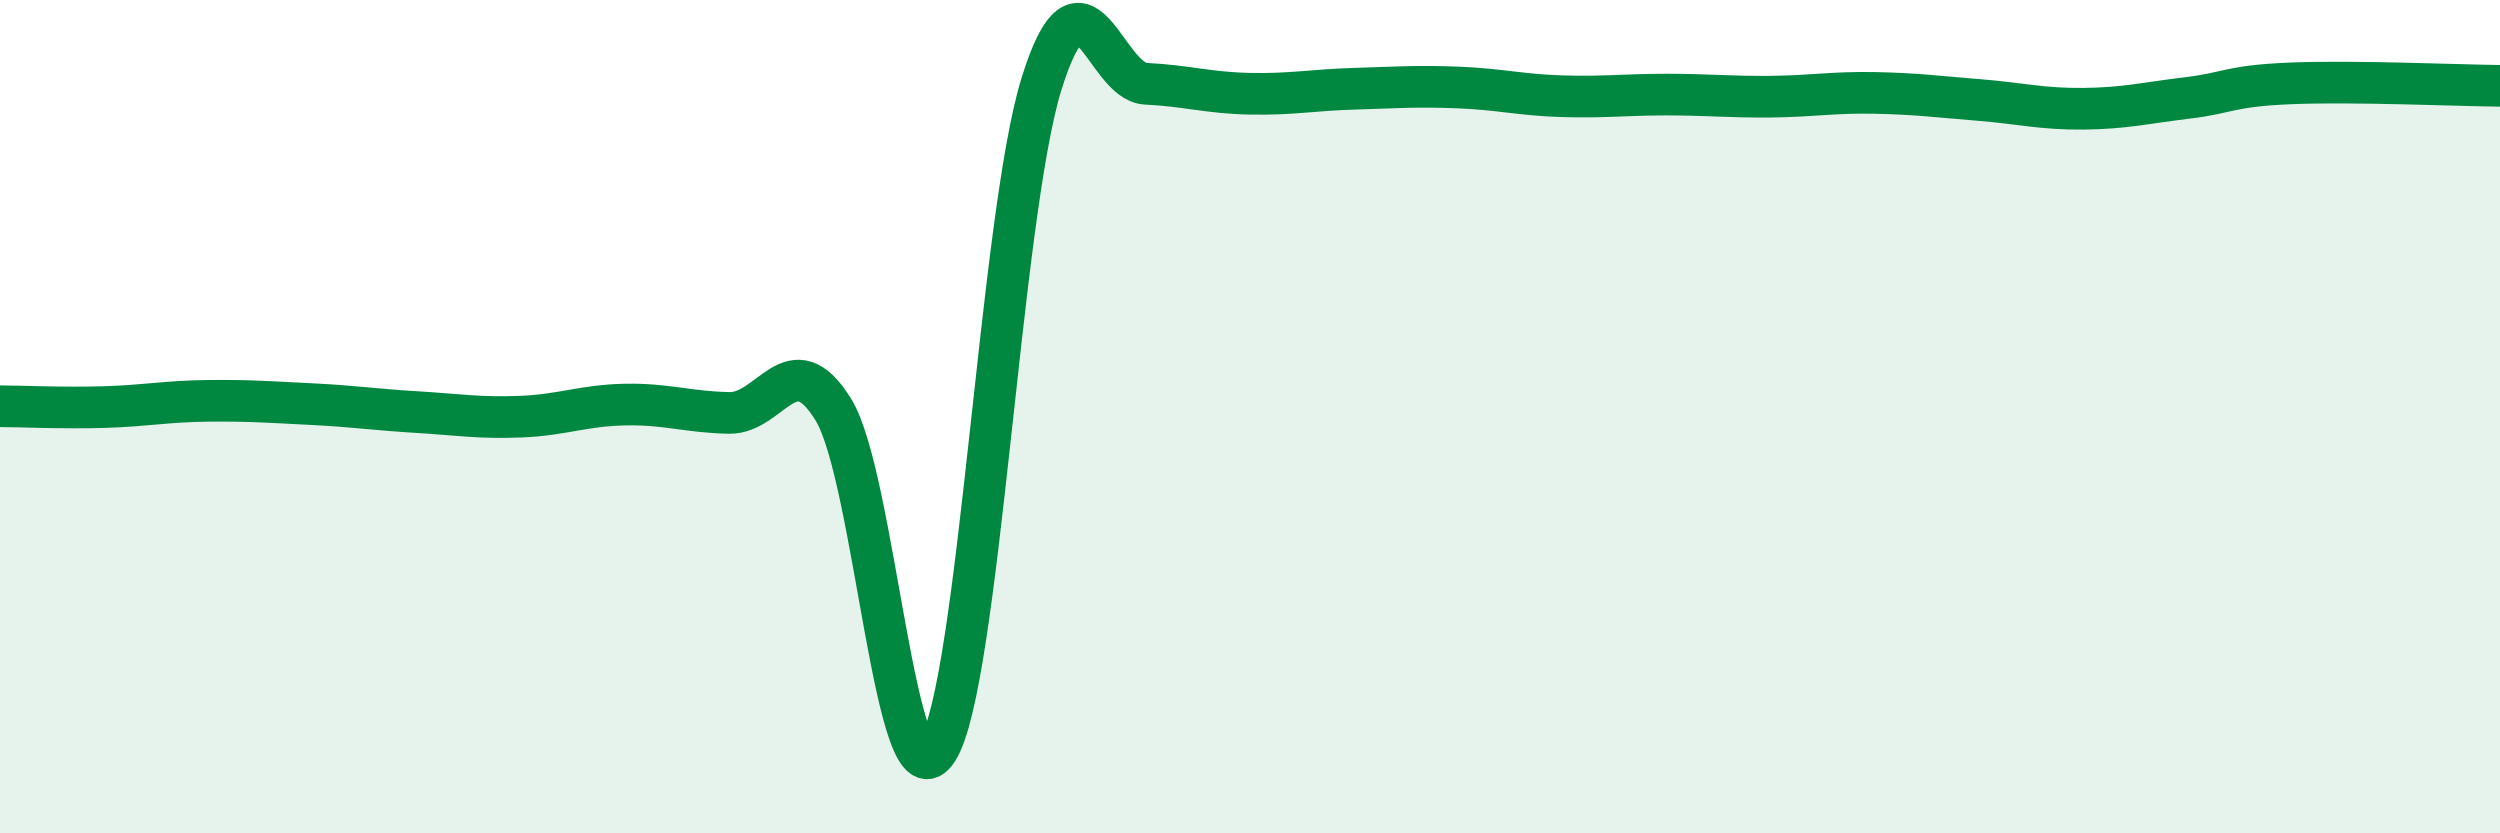
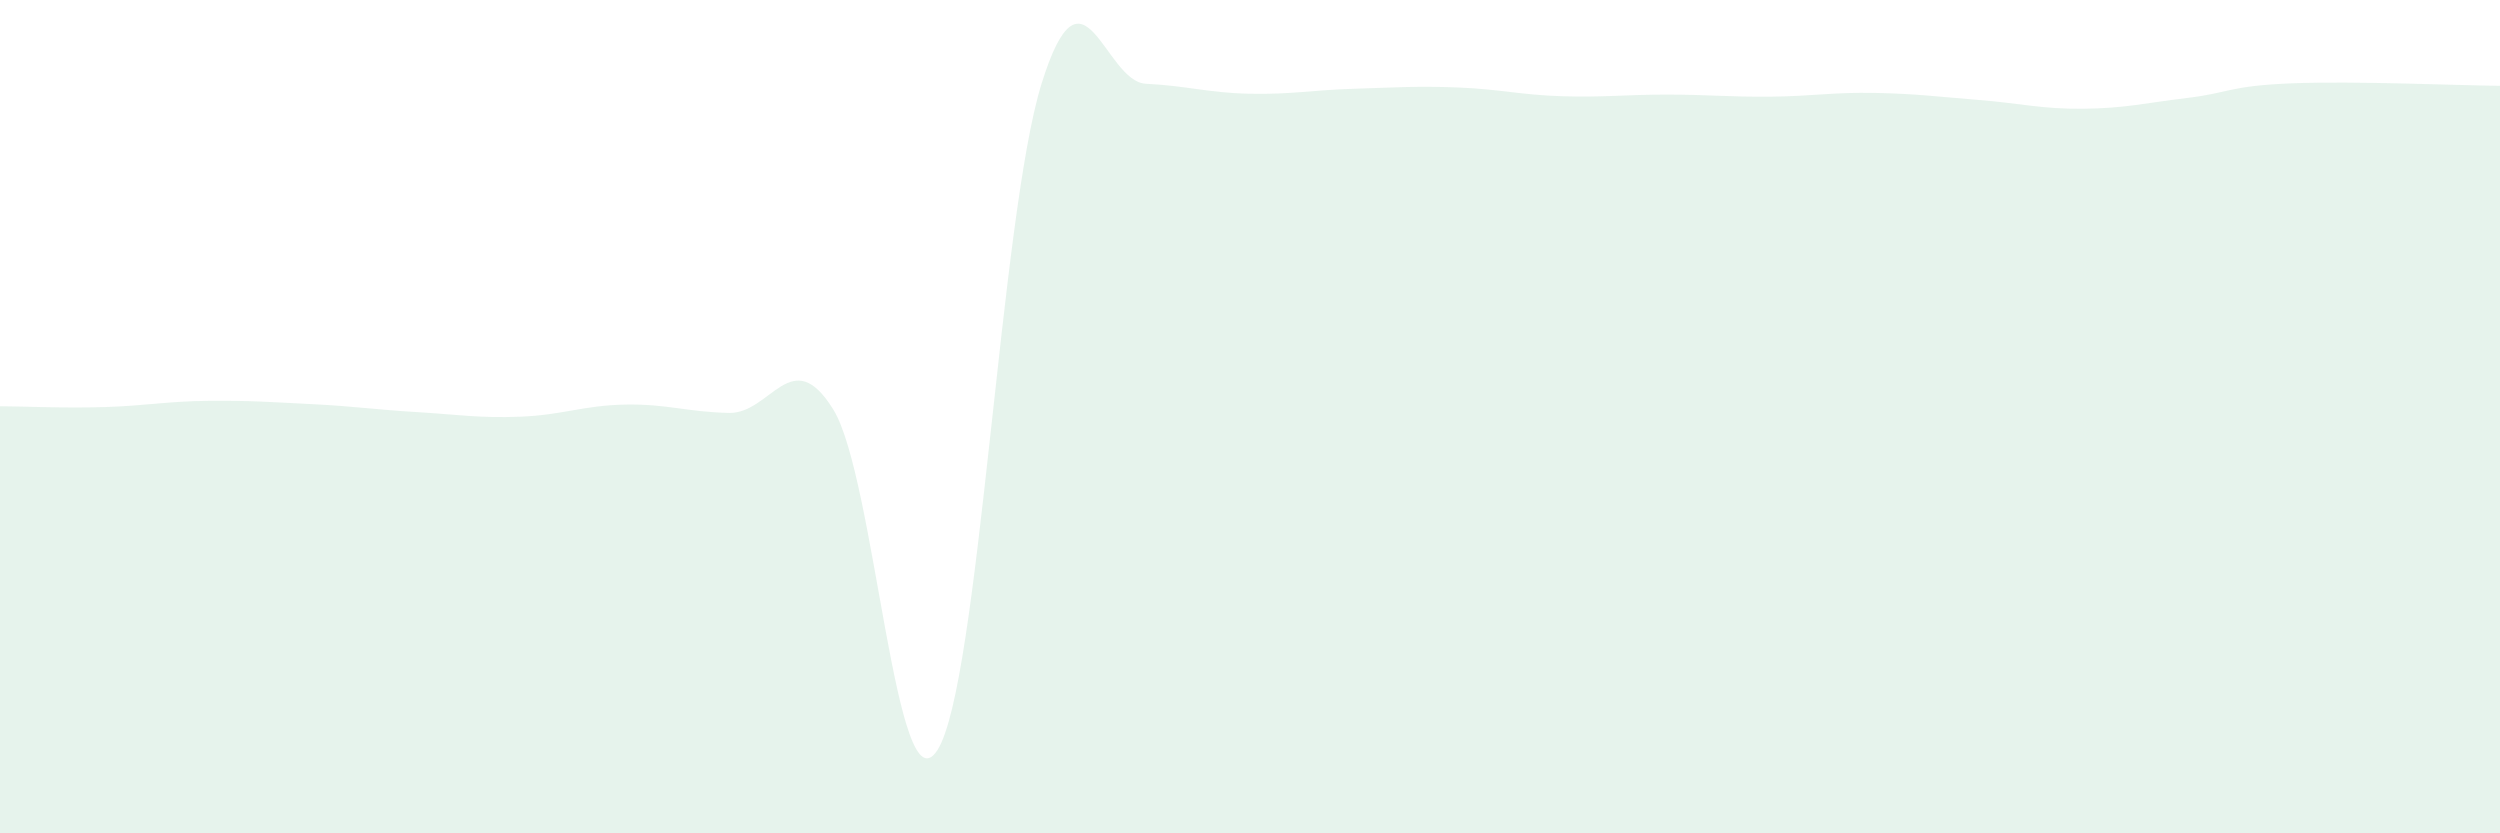
<svg xmlns="http://www.w3.org/2000/svg" width="60" height="20" viewBox="0 0 60 20">
  <path d="M 0,9.75 C 0.5,9.75 1.5,9.8 2.5,9.77 C 3.5,9.74 4,9.63 5,9.62 C 6,9.61 6.5,9.65 7.5,9.7 C 8.5,9.75 9,9.83 10,9.89 C 11,9.95 11.5,10.04 12.5,10 C 13.5,9.96 14,9.73 15,9.71 C 16,9.69 16.5,9.89 17.5,9.91 C 18.5,9.93 19,8.21 20,9.83 C 21,11.45 21.5,19.57 22.5,18 C 23.5,16.43 24,5.2 25,2 C 26,-1.2 26.5,1.96 27.5,2.01 C 28.5,2.06 29,2.23 30,2.25 C 31,2.27 31.5,2.16 32.5,2.13 C 33.5,2.1 34,2.06 35,2.1 C 36,2.14 36.5,2.28 37.5,2.31 C 38.5,2.34 39,2.27 40,2.27 C 41,2.27 41.5,2.33 42.5,2.32 C 43.5,2.31 44,2.21 45,2.23 C 46,2.25 46.5,2.32 47.5,2.4 C 48.5,2.48 49,2.62 50,2.61 C 51,2.6 51.5,2.47 52.5,2.35 C 53.5,2.23 53.5,2.06 55,2 C 56.5,1.94 59,2.05 60,2.06L60 20L0 20Z" fill="#008740" opacity="0.1" stroke-linecap="round" stroke-linejoin="round" />
-   <path d="M 0,9.75 C 0.5,9.75 1.5,9.8 2.5,9.77 C 3.5,9.74 4,9.63 5,9.62 C 6,9.61 6.5,9.65 7.5,9.7 C 8.5,9.75 9,9.83 10,9.89 C 11,9.95 11.5,10.04 12.5,10 C 13.5,9.96 14,9.73 15,9.71 C 16,9.69 16.5,9.89 17.5,9.91 C 18.5,9.93 19,8.21 20,9.83 C 21,11.45 21.5,19.57 22.5,18 C 23.5,16.43 24,5.2 25,2 C 26,-1.2 26.5,1.96 27.5,2.01 C 28.5,2.06 29,2.23 30,2.25 C 31,2.27 31.5,2.16 32.5,2.13 C 33.5,2.1 34,2.06 35,2.1 C 36,2.14 36.5,2.28 37.5,2.31 C 38.5,2.34 39,2.27 40,2.27 C 41,2.27 41.5,2.33 42.5,2.32 C 43.5,2.31 44,2.21 45,2.23 C 46,2.25 46.5,2.32 47.5,2.4 C 48.5,2.48 49,2.62 50,2.61 C 51,2.6 51.5,2.47 52.5,2.35 C 53.5,2.23 53.5,2.06 55,2 C 56.5,1.94 59,2.05 60,2.06" stroke="#008740" stroke-width="1" fill="none" stroke-linecap="round" stroke-linejoin="round" />
</svg>